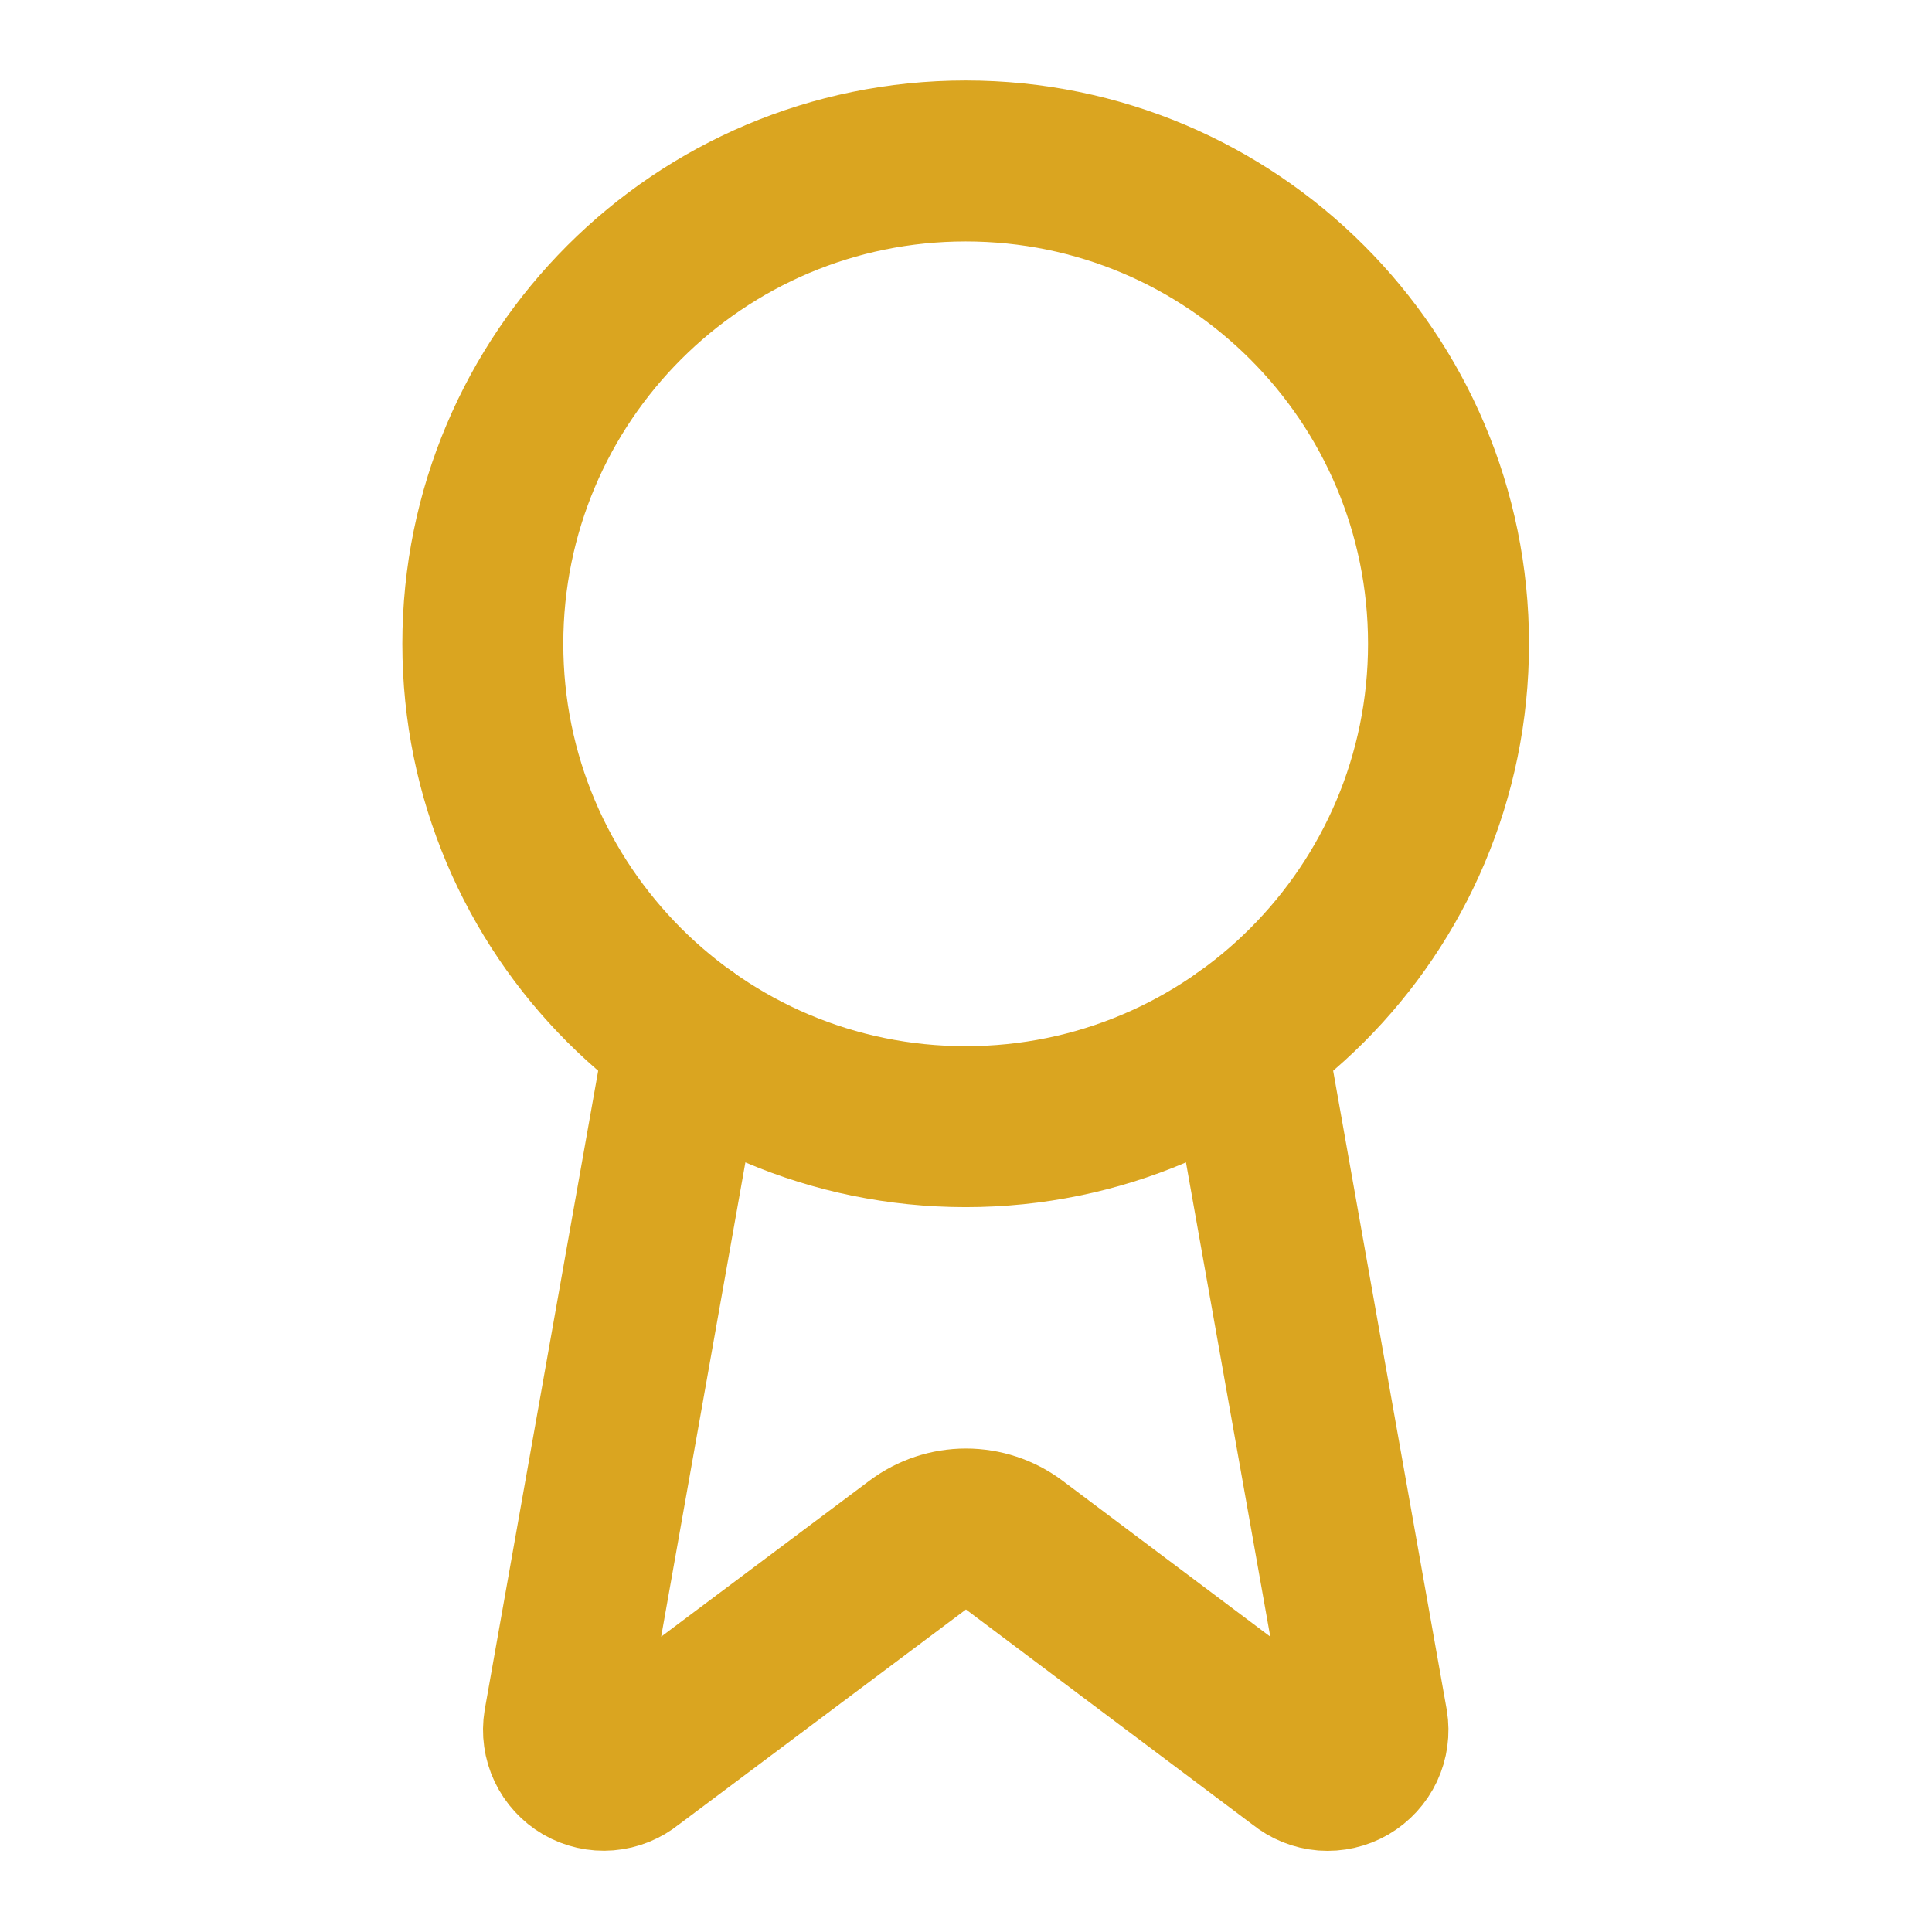
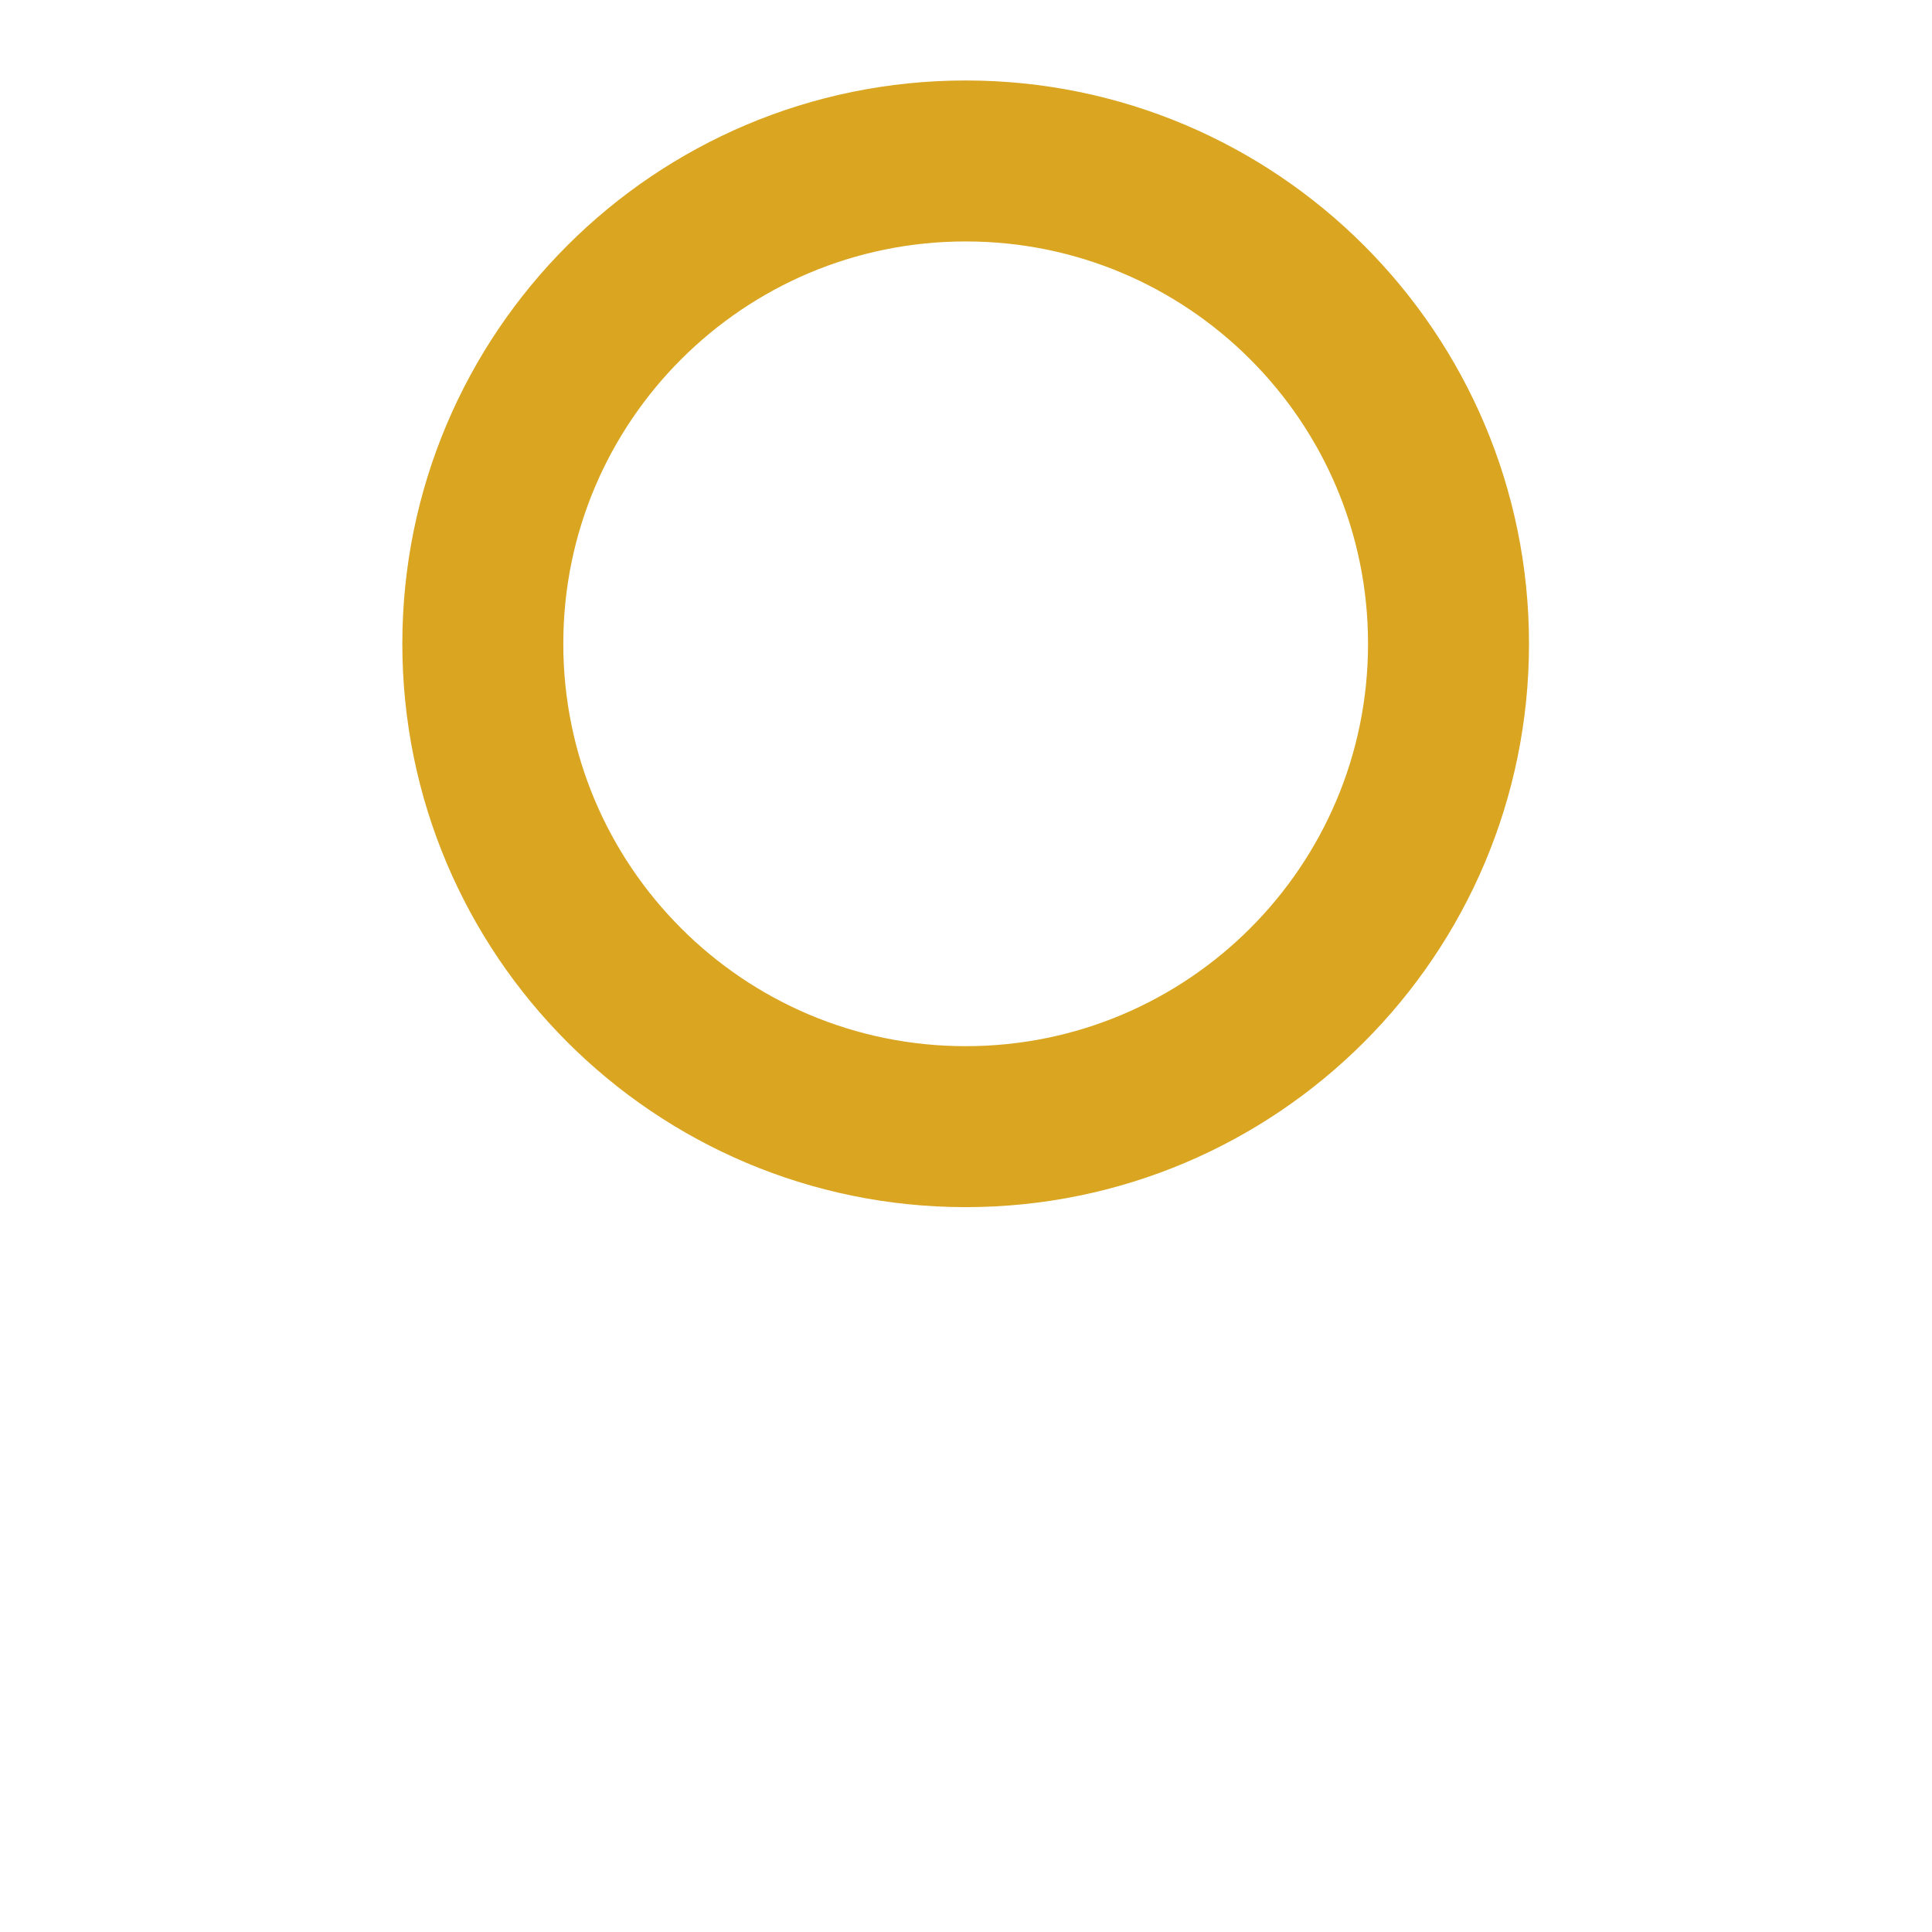
<svg xmlns="http://www.w3.org/2000/svg" width="32" height="32" viewBox="0 0 32 32" fill="none">
-   <path d="M20.629 17.181L22.649 28.545C22.671 28.679 22.652 28.817 22.595 28.939C22.537 29.062 22.443 29.165 22.326 29.233C22.209 29.301 22.073 29.331 21.938 29.321C21.803 29.31 21.674 29.258 21.569 29.172L16.797 25.59C16.567 25.418 16.287 25.325 15.999 25.325C15.712 25.325 15.432 25.418 15.202 25.59L10.422 29.17C10.317 29.256 10.188 29.308 10.053 29.319C9.918 29.33 9.783 29.299 9.666 29.232C9.548 29.163 9.455 29.061 9.397 28.939C9.339 28.816 9.32 28.679 9.342 28.545L11.36 17.181" stroke="#DAA520" stroke-width="2.666" stroke-linecap="round" stroke-linejoin="round" />
  <path d="M15.995 18.661C20.411 18.661 23.992 15.08 23.992 10.663C23.992 6.246 20.411 2.666 15.995 2.666C11.578 2.666 7.997 6.246 7.997 10.663C7.997 15.08 11.578 18.661 15.995 18.661Z" stroke="#DAA520" stroke-width="2.666" stroke-linecap="round" stroke-linejoin="round" />
</svg>